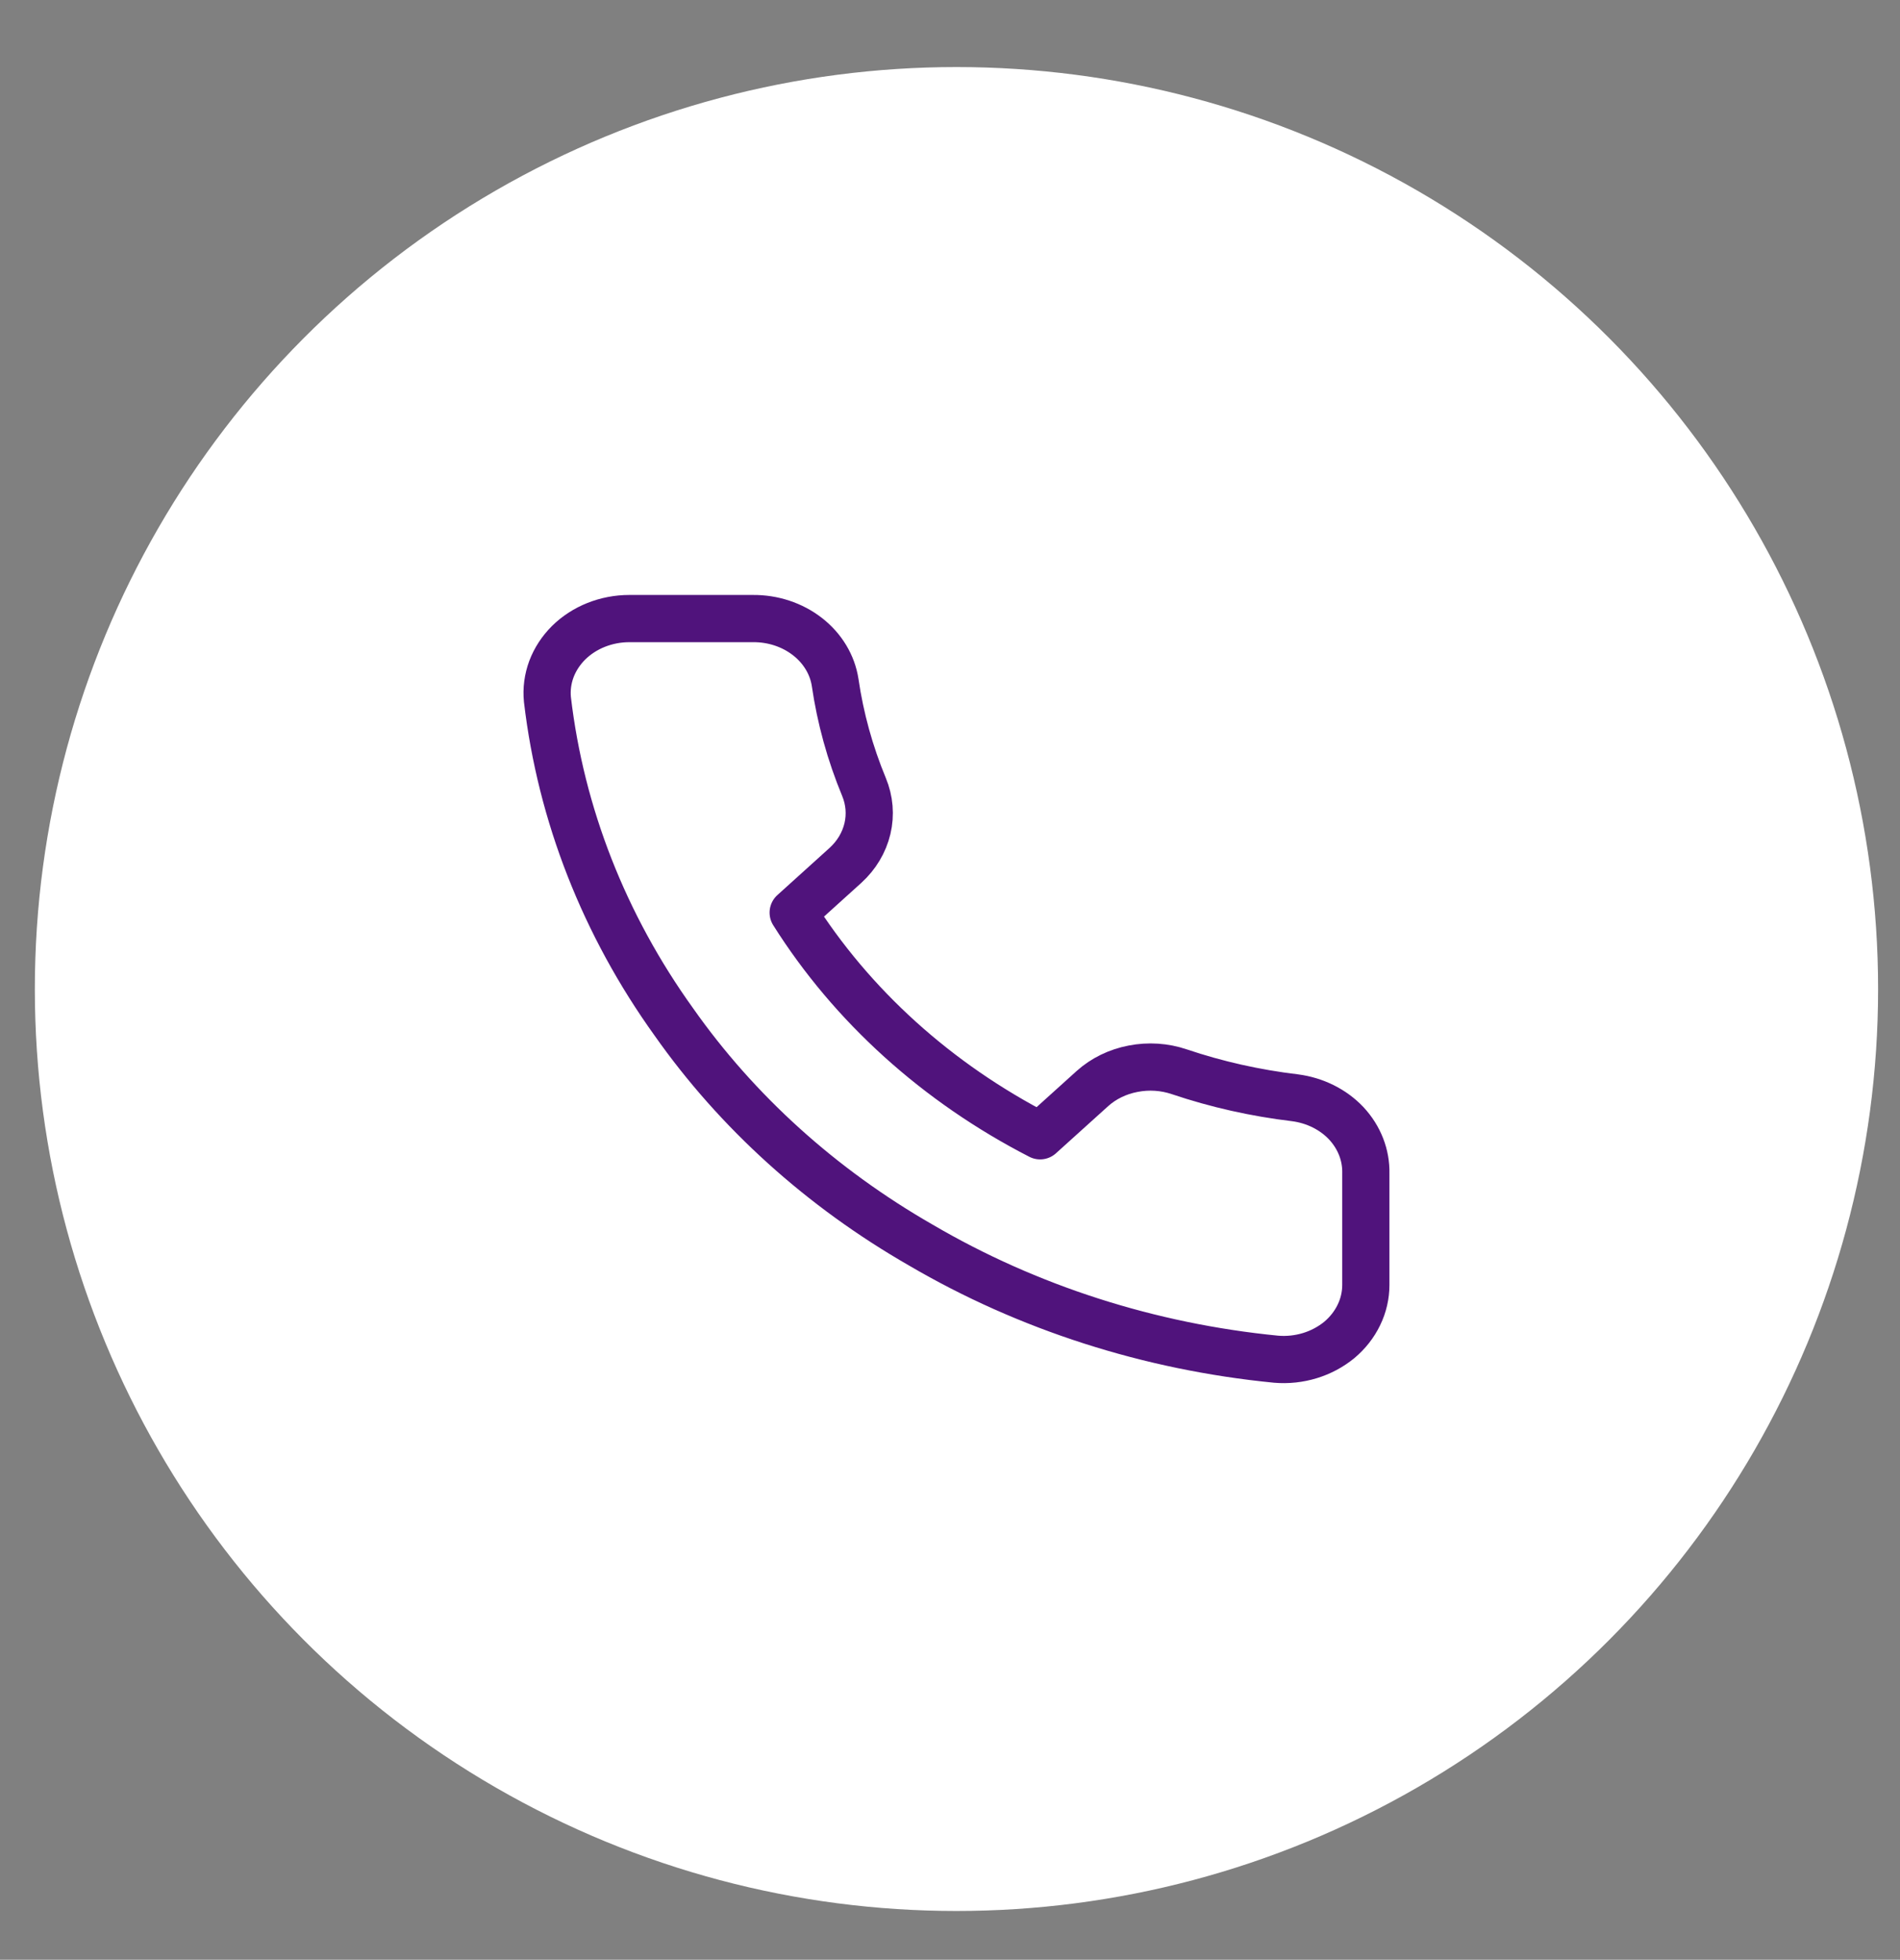
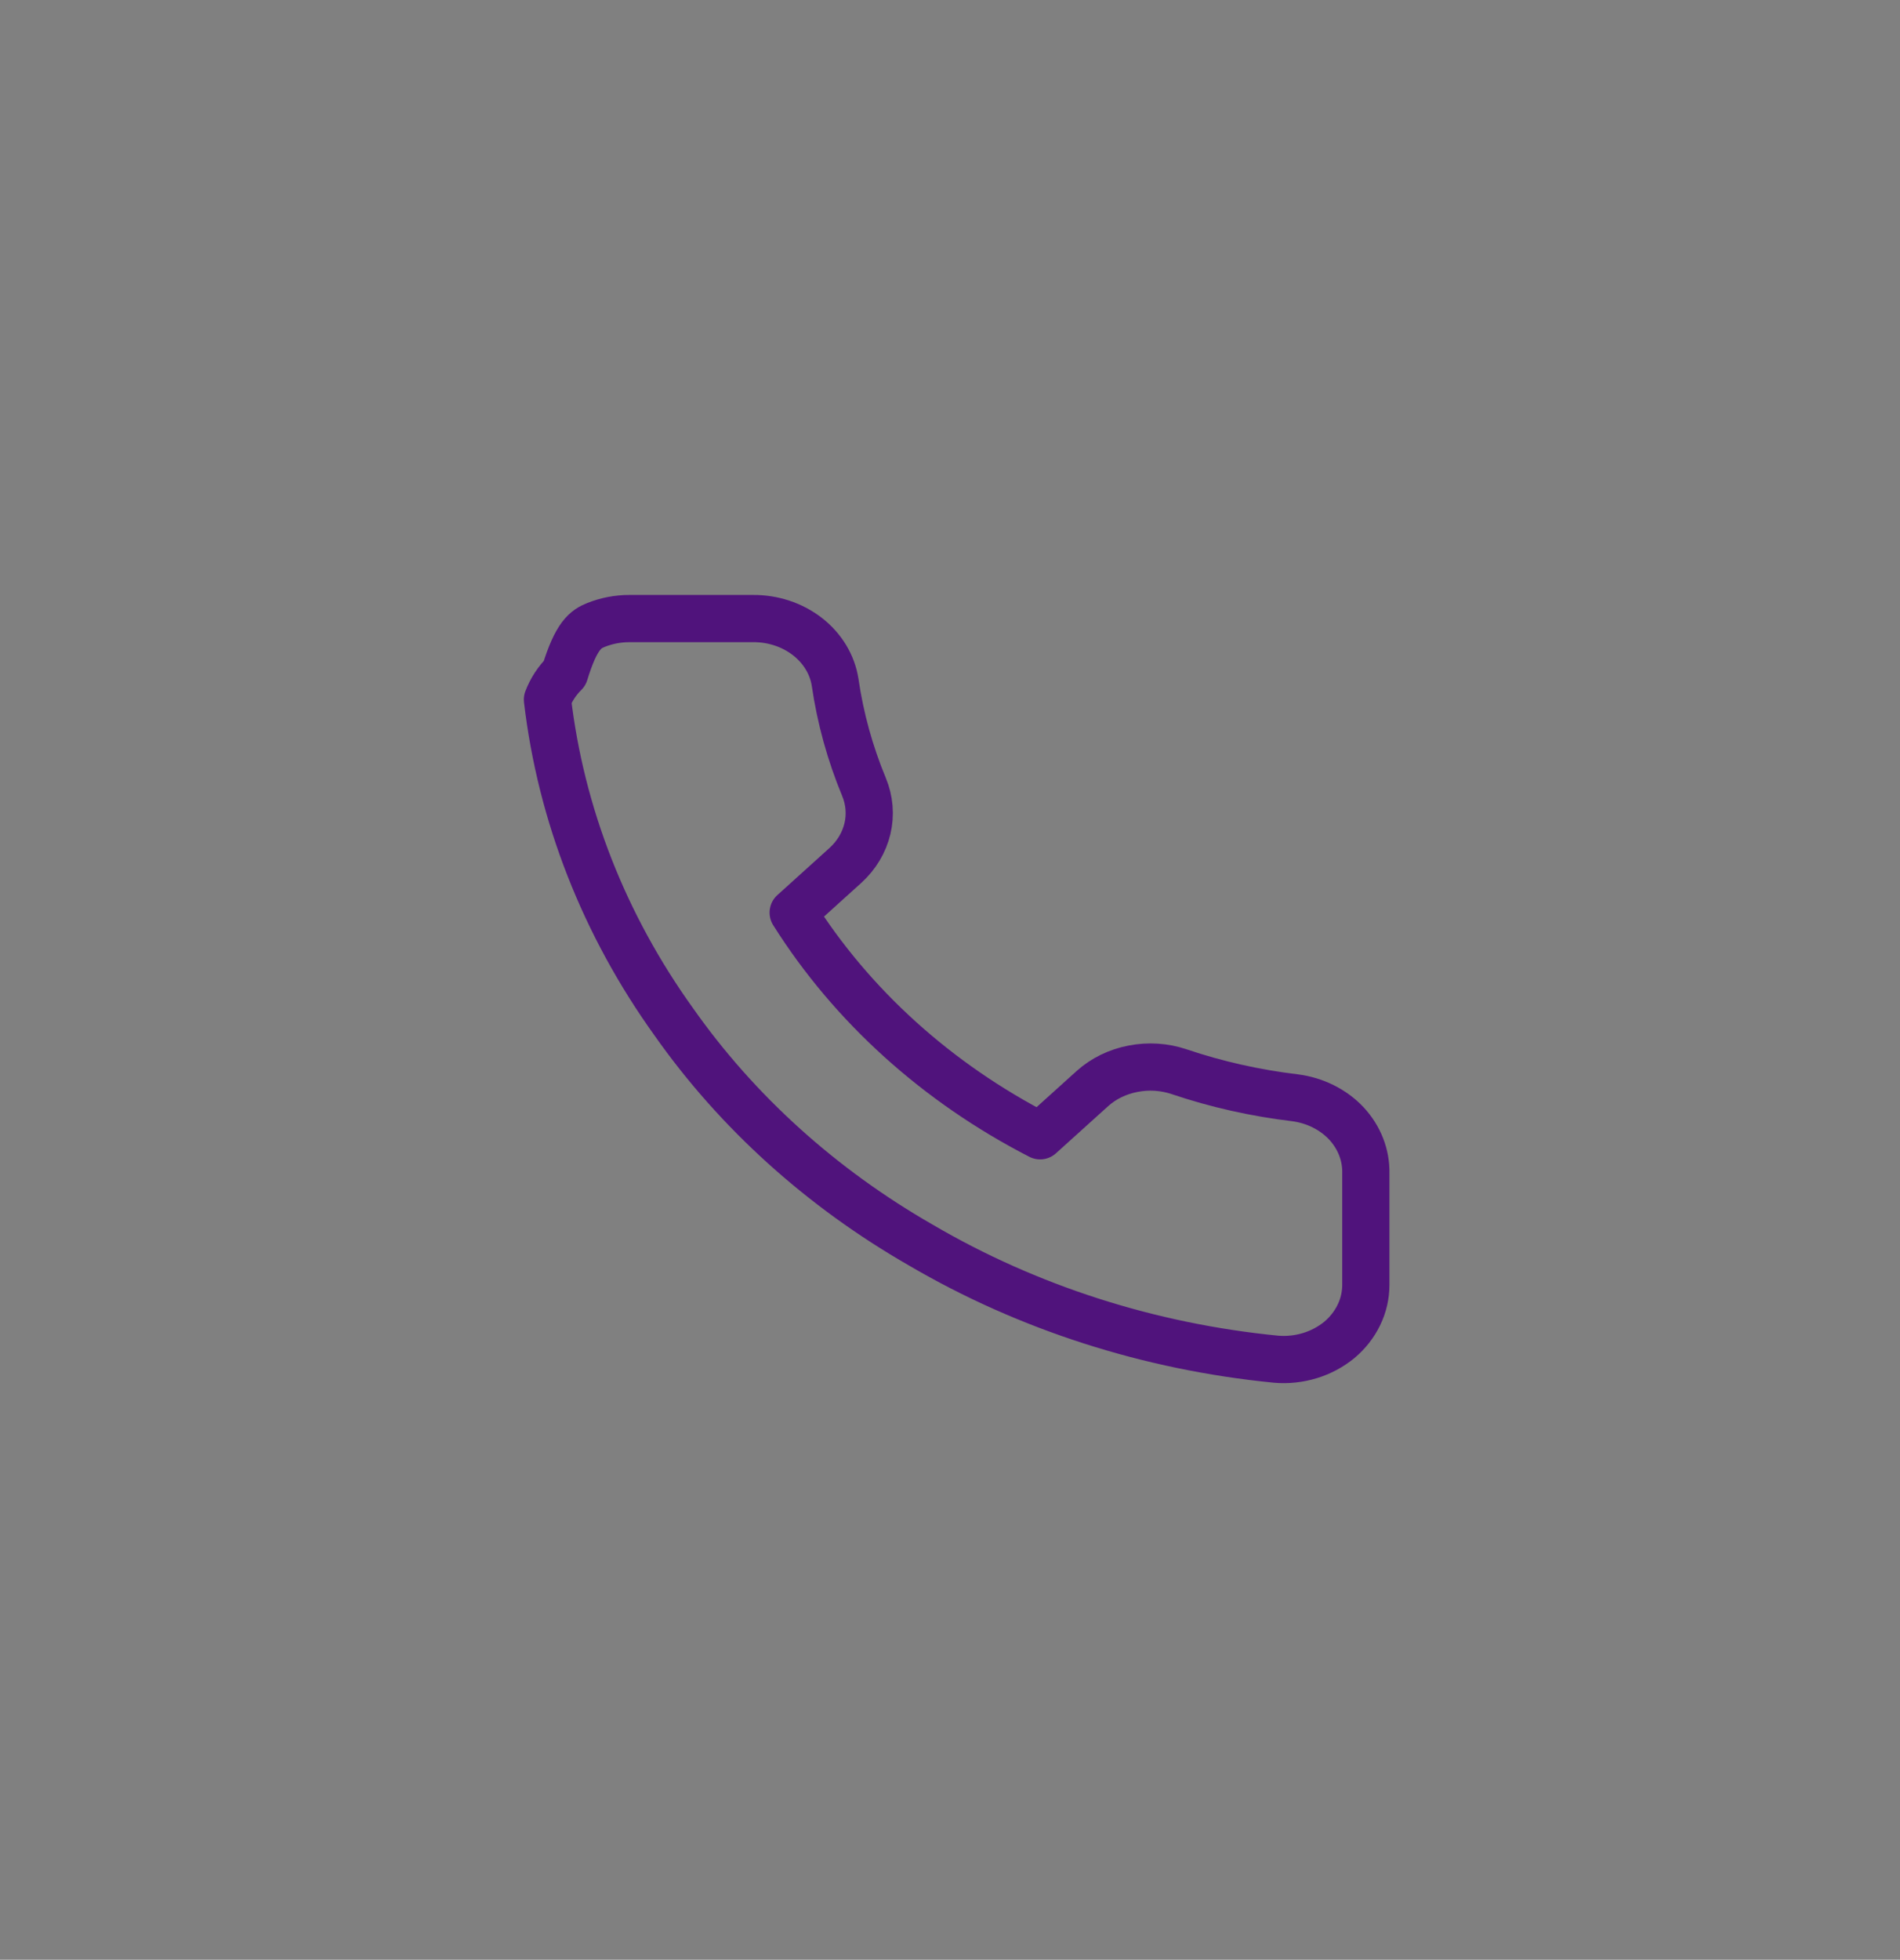
<svg xmlns="http://www.w3.org/2000/svg" version="1.1" id="Layer_1" x="0px" y="0px" width="40.25px" height="41.5px" viewBox="-6.75 -7.25 40.25 41.5" enable-background="new -6.75 -7.25 40.25 41.5" xml:space="preserve">
  <rect x="-6.75" y="-7.25" width="40.25" height="41.5" fill="#808080" stroke="none" />
-   <circle fill="#FFFFFF" cx="13.512" cy="13.694" r="19.524" />
-   <path fill="none" stroke="#50137C" stroke-linecap="round" stroke-linejoin="round" d="M22.184,17.599v2.361  c0,0.219-0.05,0.437-0.147,0.636c-0.097,0.201-0.239,0.382-0.417,0.531c-0.181,0.147-0.391,0.26-0.621,0.33  c-0.229,0.07-0.474,0.097-0.717,0.076c-2.682-0.263-5.26-1.09-7.524-2.416c-2.108-1.209-3.894-2.823-5.233-4.726  C6.05,12.338,5.133,9.999,4.847,7.565C4.825,7.348,4.854,7.127,4.931,6.92c0.078-0.207,0.202-0.397,0.365-0.559  C5.459,6.2,5.658,6.071,5.879,5.983C6.101,5.895,6.34,5.849,6.582,5.849h2.616c0.424-0.004,0.833,0.131,1.155,0.38  c0.321,0.249,0.531,0.595,0.589,0.974c0.11,0.755,0.315,1.498,0.611,2.212c0.117,0.282,0.143,0.588,0.073,0.883  c-0.07,0.294-0.231,0.564-0.466,0.778l-1.107,1c1.242,1.971,3.049,3.605,5.231,4.726l1.108-1c0.237-0.213,0.536-0.358,0.862-0.42  c0.328-0.064,0.665-0.042,0.978,0.064c0.792,0.267,1.613,0.451,2.451,0.551c0.424,0.055,0.811,0.248,1.087,0.541  C22.047,16.836,22.193,17.212,22.184,17.599z" />
+   <path fill="none" stroke="#50137C" stroke-linecap="round" stroke-linejoin="round" d="M22.184,17.599v2.361  c0,0.219-0.05,0.437-0.147,0.636c-0.097,0.201-0.239,0.382-0.417,0.531c-0.181,0.147-0.391,0.26-0.621,0.33  c-0.229,0.07-0.474,0.097-0.717,0.076c-2.682-0.263-5.26-1.09-7.524-2.416c-2.108-1.209-3.894-2.823-5.233-4.726  C6.05,12.338,5.133,9.999,4.847,7.565c0.078-0.207,0.202-0.397,0.365-0.559  C5.459,6.2,5.658,6.071,5.879,5.983C6.101,5.895,6.34,5.849,6.582,5.849h2.616c0.424-0.004,0.833,0.131,1.155,0.38  c0.321,0.249,0.531,0.595,0.589,0.974c0.11,0.755,0.315,1.498,0.611,2.212c0.117,0.282,0.143,0.588,0.073,0.883  c-0.07,0.294-0.231,0.564-0.466,0.778l-1.107,1c1.242,1.971,3.049,3.605,5.231,4.726l1.108-1c0.237-0.213,0.536-0.358,0.862-0.42  c0.328-0.064,0.665-0.042,0.978,0.064c0.792,0.267,1.613,0.451,2.451,0.551c0.424,0.055,0.811,0.248,1.087,0.541  C22.047,16.836,22.193,17.212,22.184,17.599z" />
</svg>